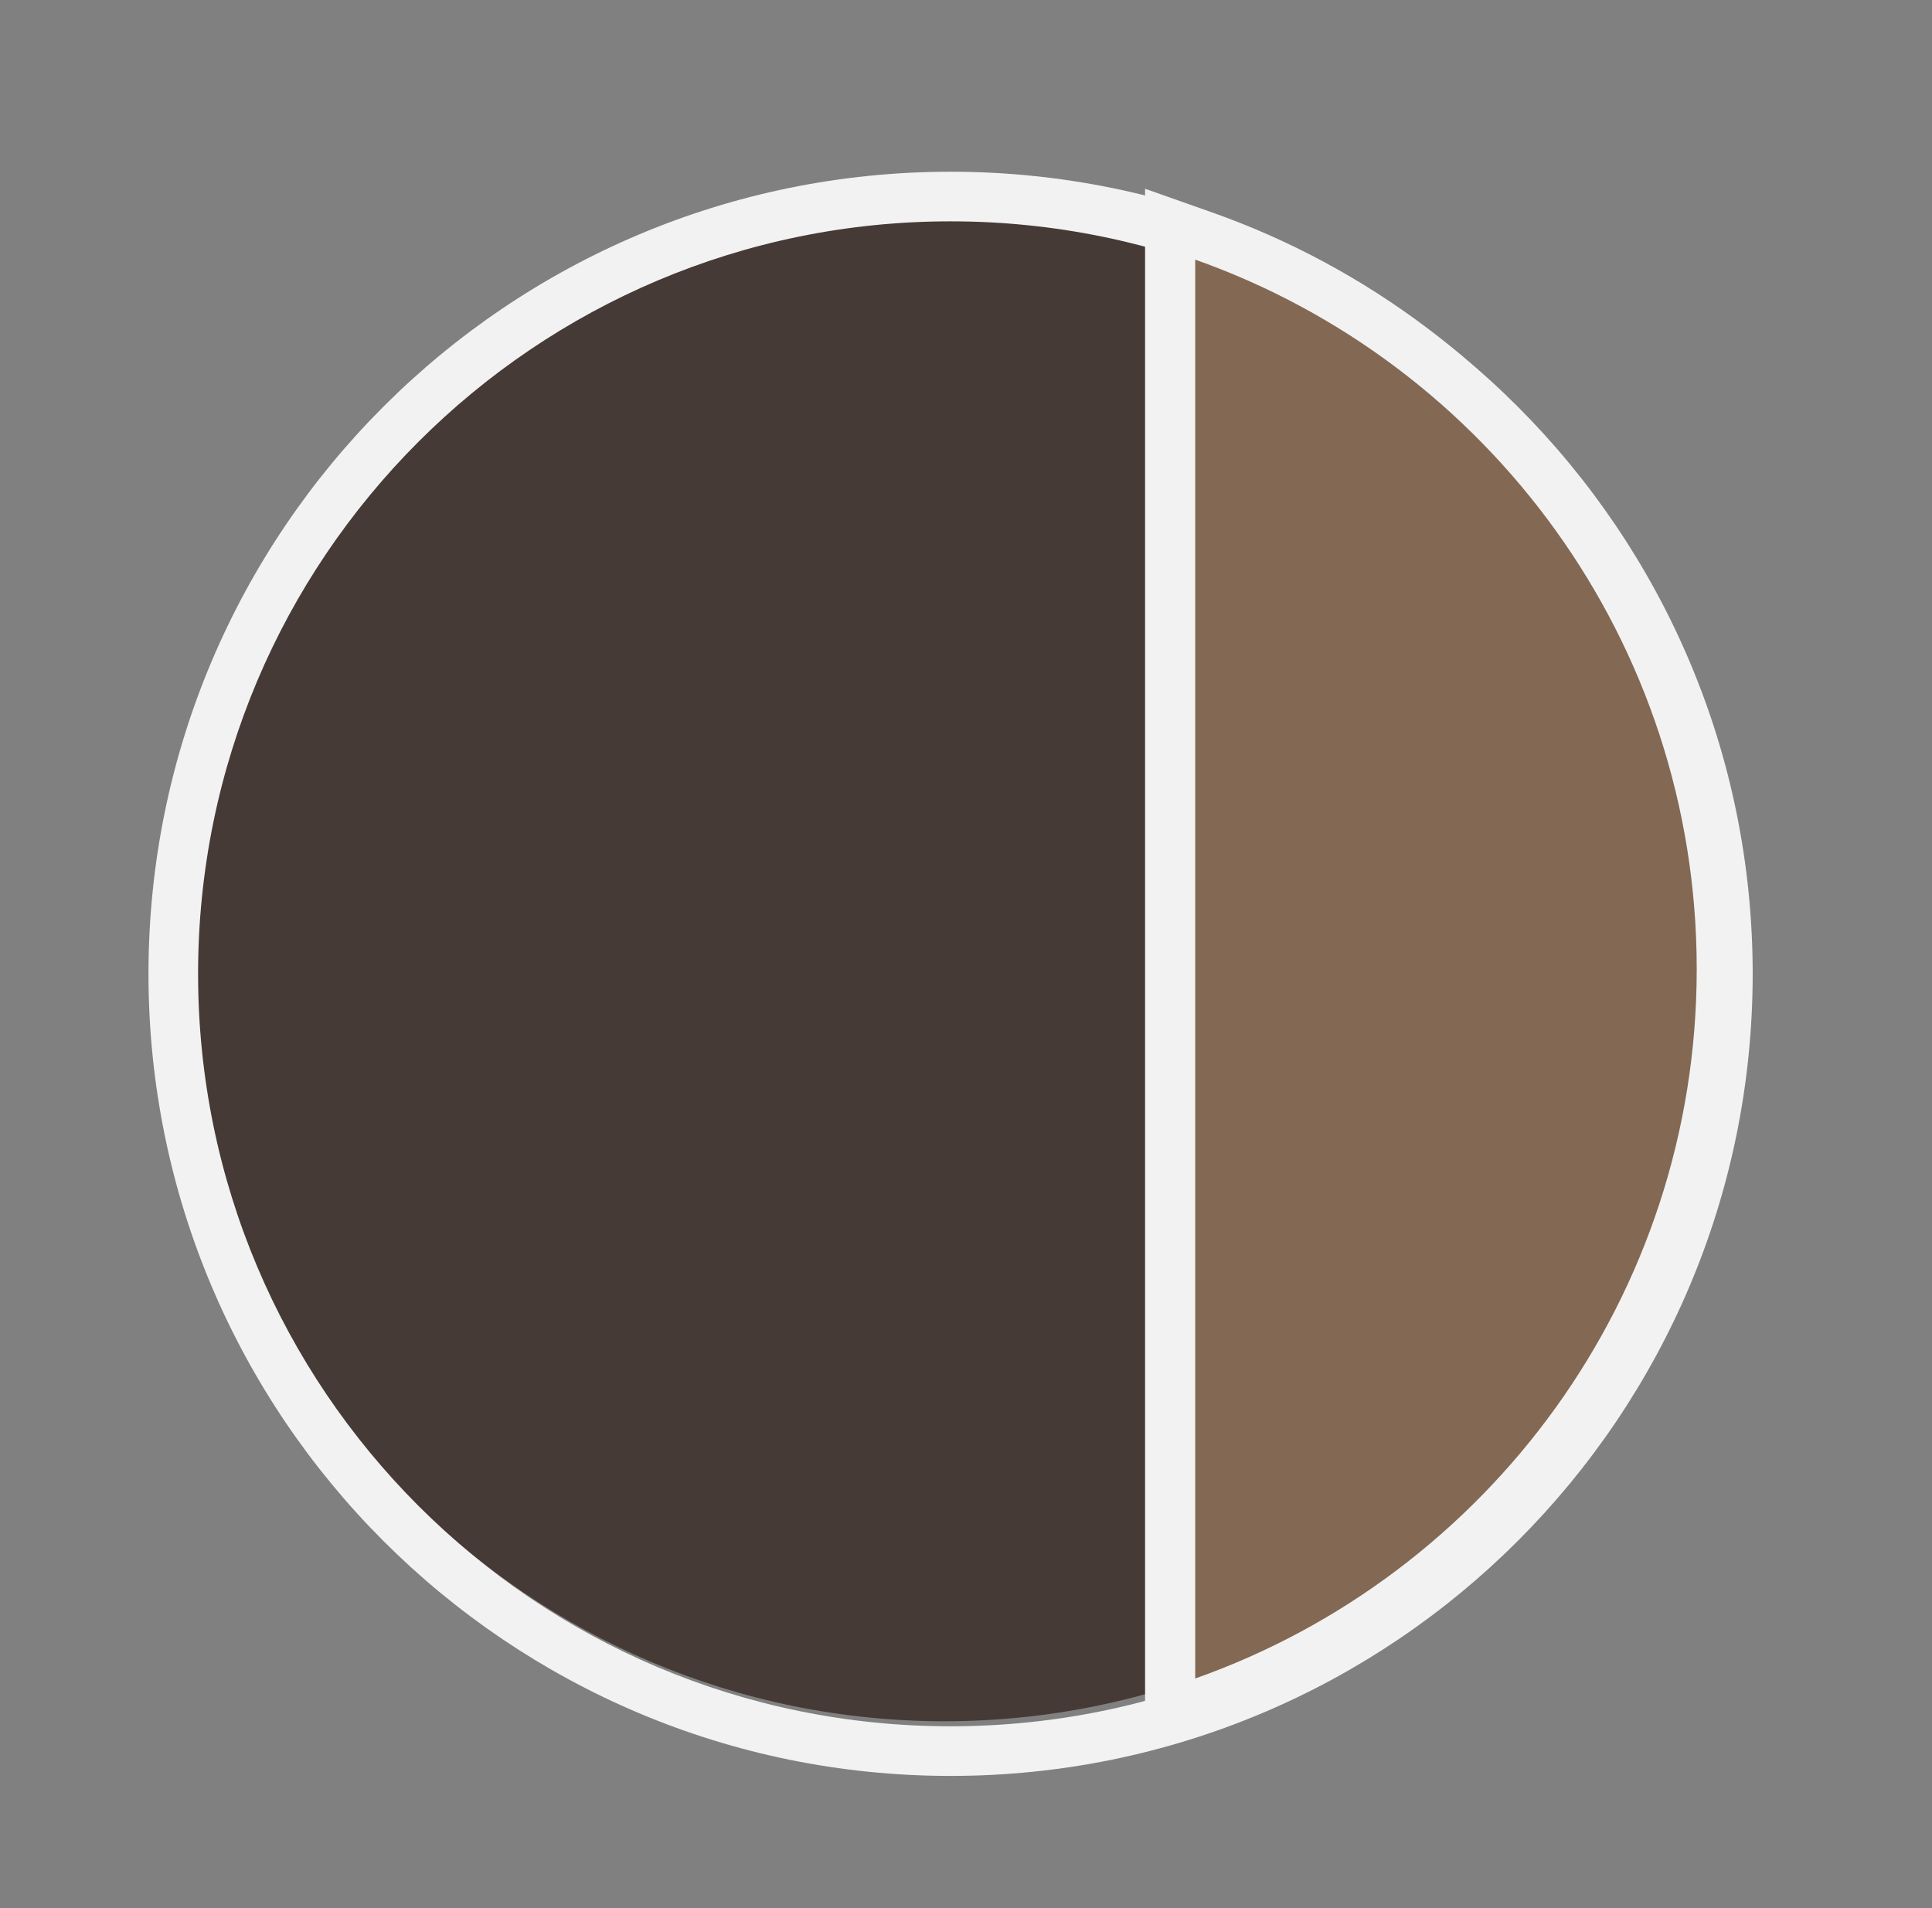
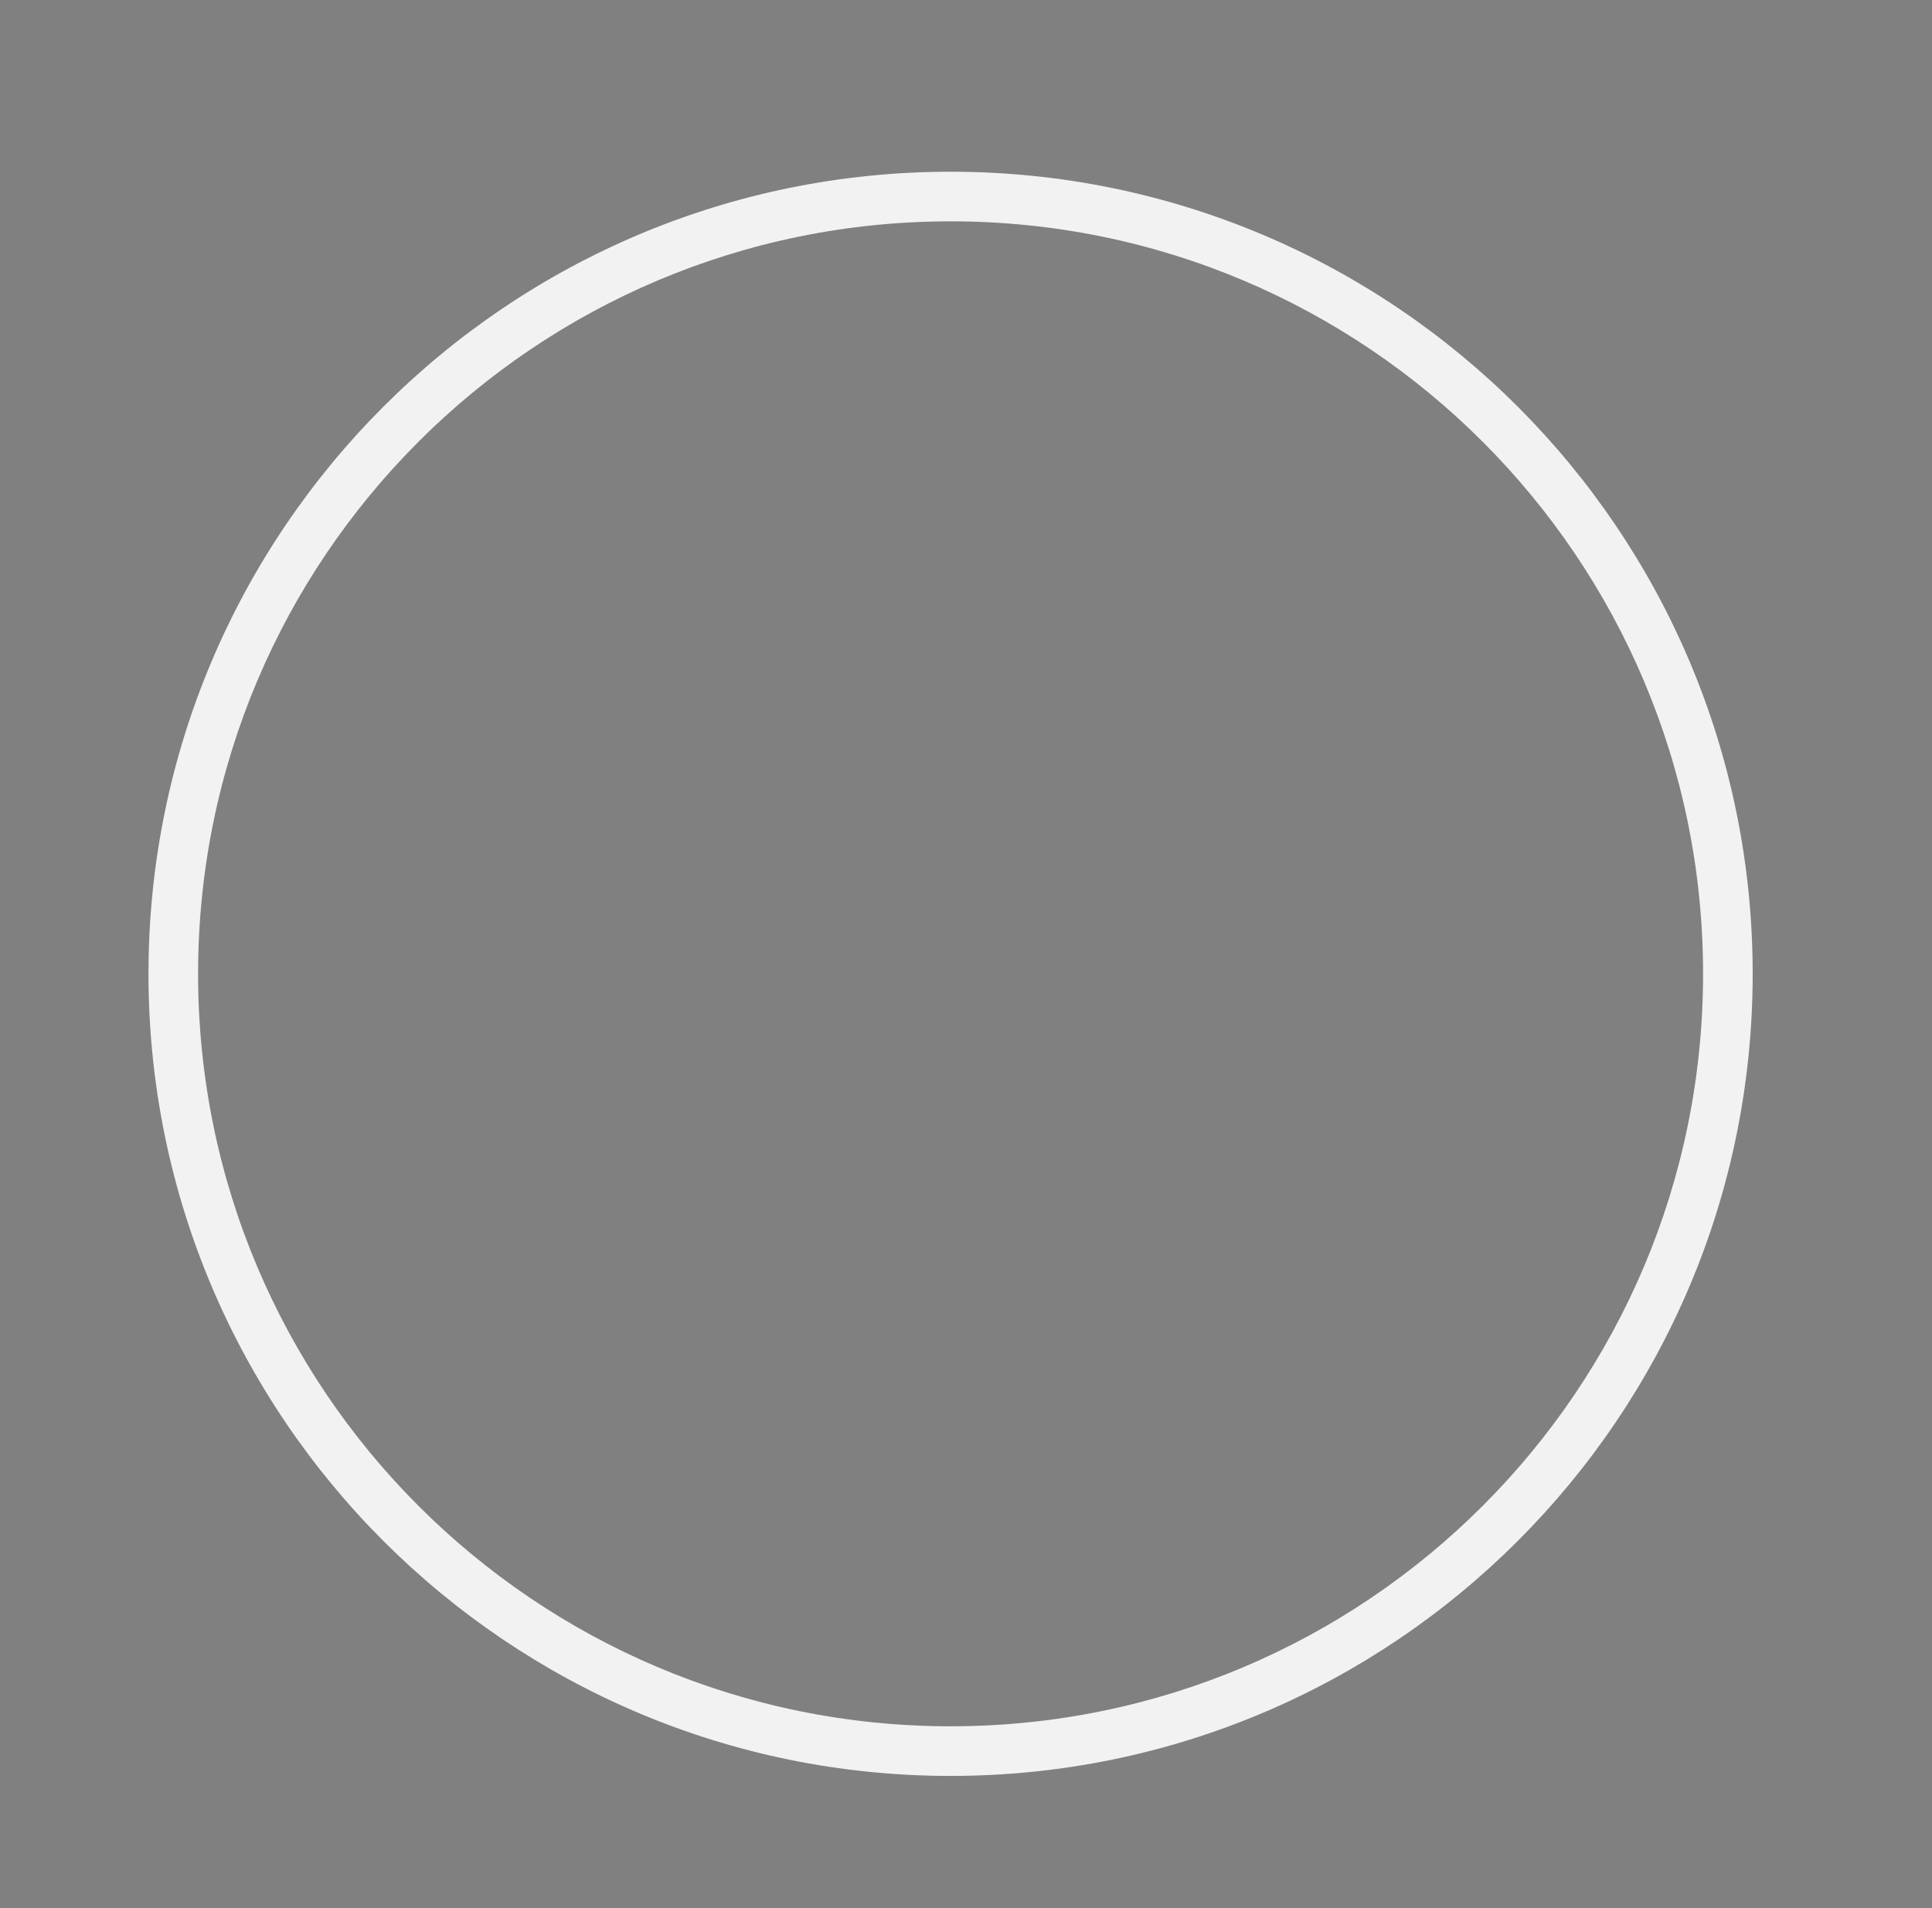
<svg xmlns="http://www.w3.org/2000/svg" width="81" height="80" viewBox="0 0 81 80" fill="none">
  <rect x="0" y="0" width="81" height="80" fill="#808080" stroke="none" />
-   <path d="M39.599 72.166C57.017 72.166 71.137 58.047 71.137 40.629C71.137 23.211 57.017 9.091 39.599 9.091C22.181 9.091 8.062 23.211 8.062 40.629C8.062 58.047 22.181 72.166 39.599 72.166Z" fill="#453A36" />
  <path fill-rule="evenodd" clip-rule="evenodd" d="M39.853 74.458C21.281 74.458 6.225 59.401 6.225 40.829C6.225 22.256 21.281 7.2 39.853 7.2C58.426 7.2 73.482 22.256 73.482 40.829C73.482 59.401 58.426 74.458 39.853 74.458ZM39.853 72.377C57.277 72.377 71.402 58.253 71.402 40.829C71.402 23.405 57.277 9.28 39.853 9.28C22.43 9.28 8.305 23.405 8.305 40.829C8.305 58.253 22.43 72.377 39.853 72.377Z" fill="#F2F2F2" />
-   <path d="M49.06 71.86V9.401L50.461 9.897C53.594 11.004 56.533 12.583 59.197 14.591C61.832 16.577 64.144 18.942 66.071 21.62C70.072 27.183 72.188 33.756 72.188 40.631C72.188 47.507 70.072 54.081 66.071 59.642C64.144 62.321 61.832 64.686 59.197 66.671C56.533 68.679 53.594 70.258 50.461 71.366L49.06 71.86Z" fill="#836853" />
-   <path d="M50.11 10.886V70.373C62.36 66.043 71.136 54.362 71.136 40.629C71.136 26.898 62.36 15.216 50.11 10.886ZM48.008 7.914L50.811 8.904C54.045 10.046 57.08 11.677 59.829 13.75C62.549 15.8 64.934 18.24 66.923 21.005C71.054 26.747 73.238 33.533 73.238 40.63C73.238 47.726 71.054 54.514 66.923 60.256C64.934 63.019 62.549 65.461 59.829 67.51C57.078 69.582 54.045 71.213 50.811 72.357L48.008 73.347V7.914Z" fill="#F2F2F2" />
</svg>